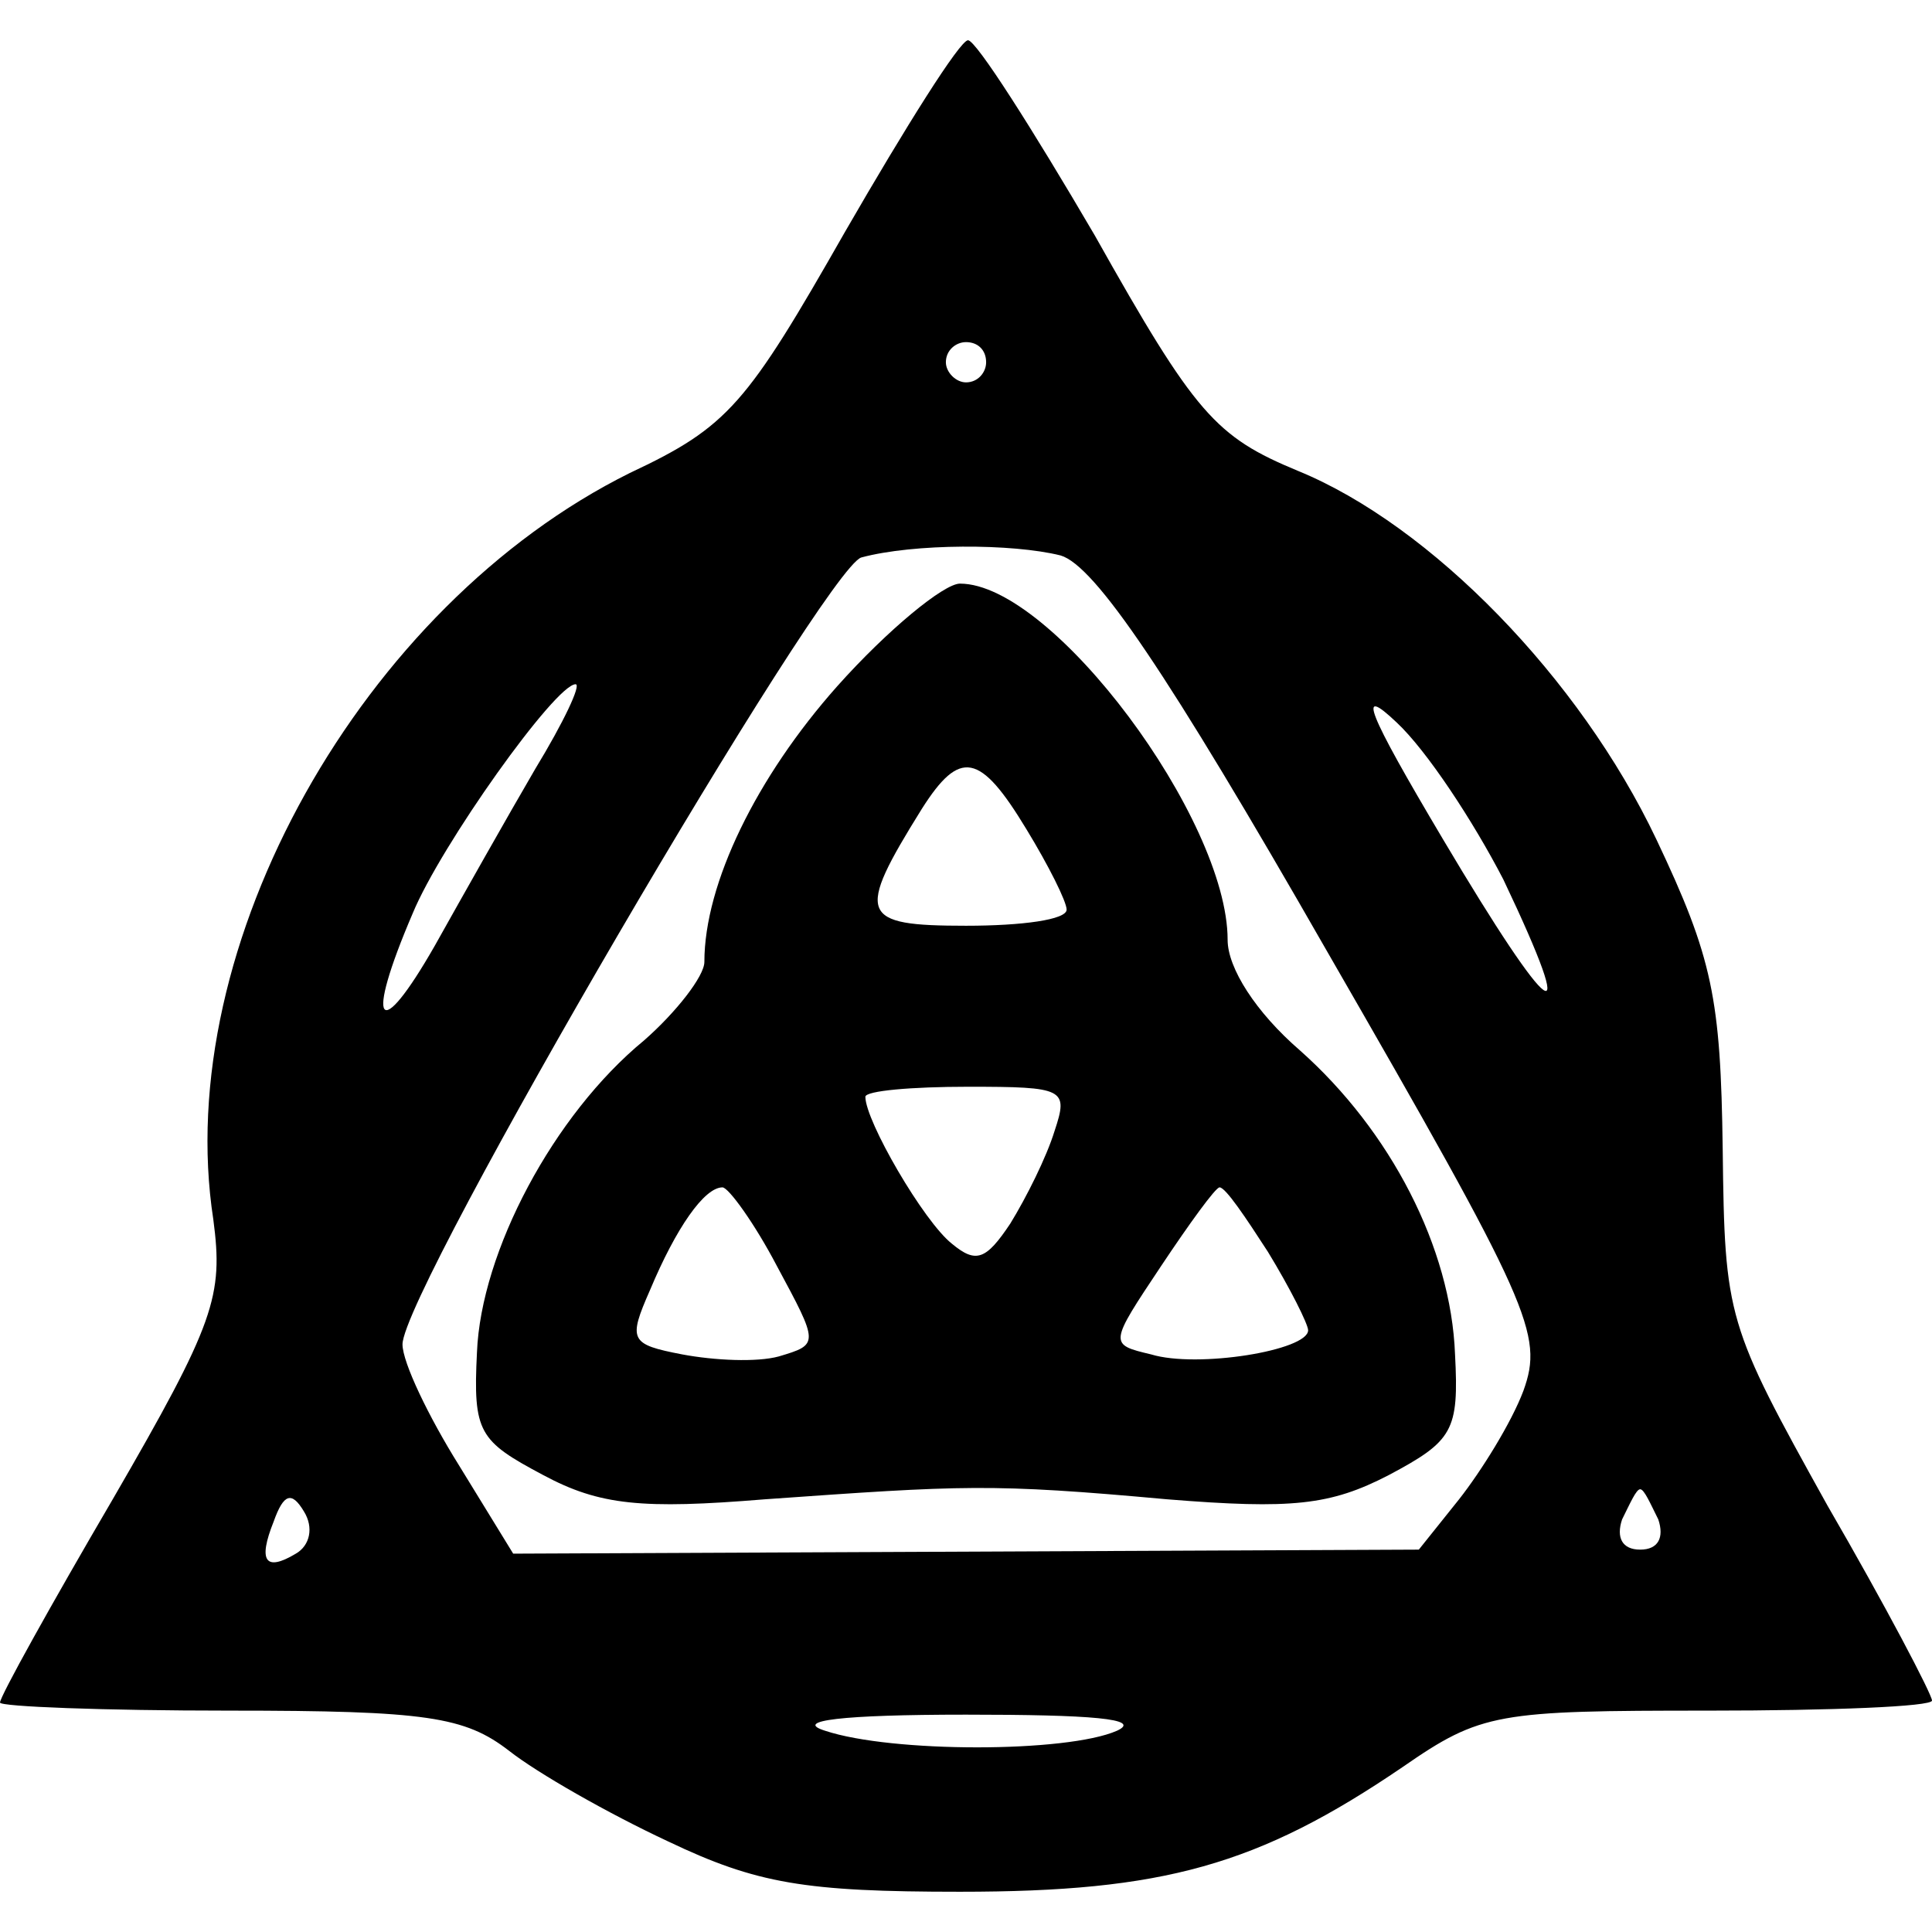
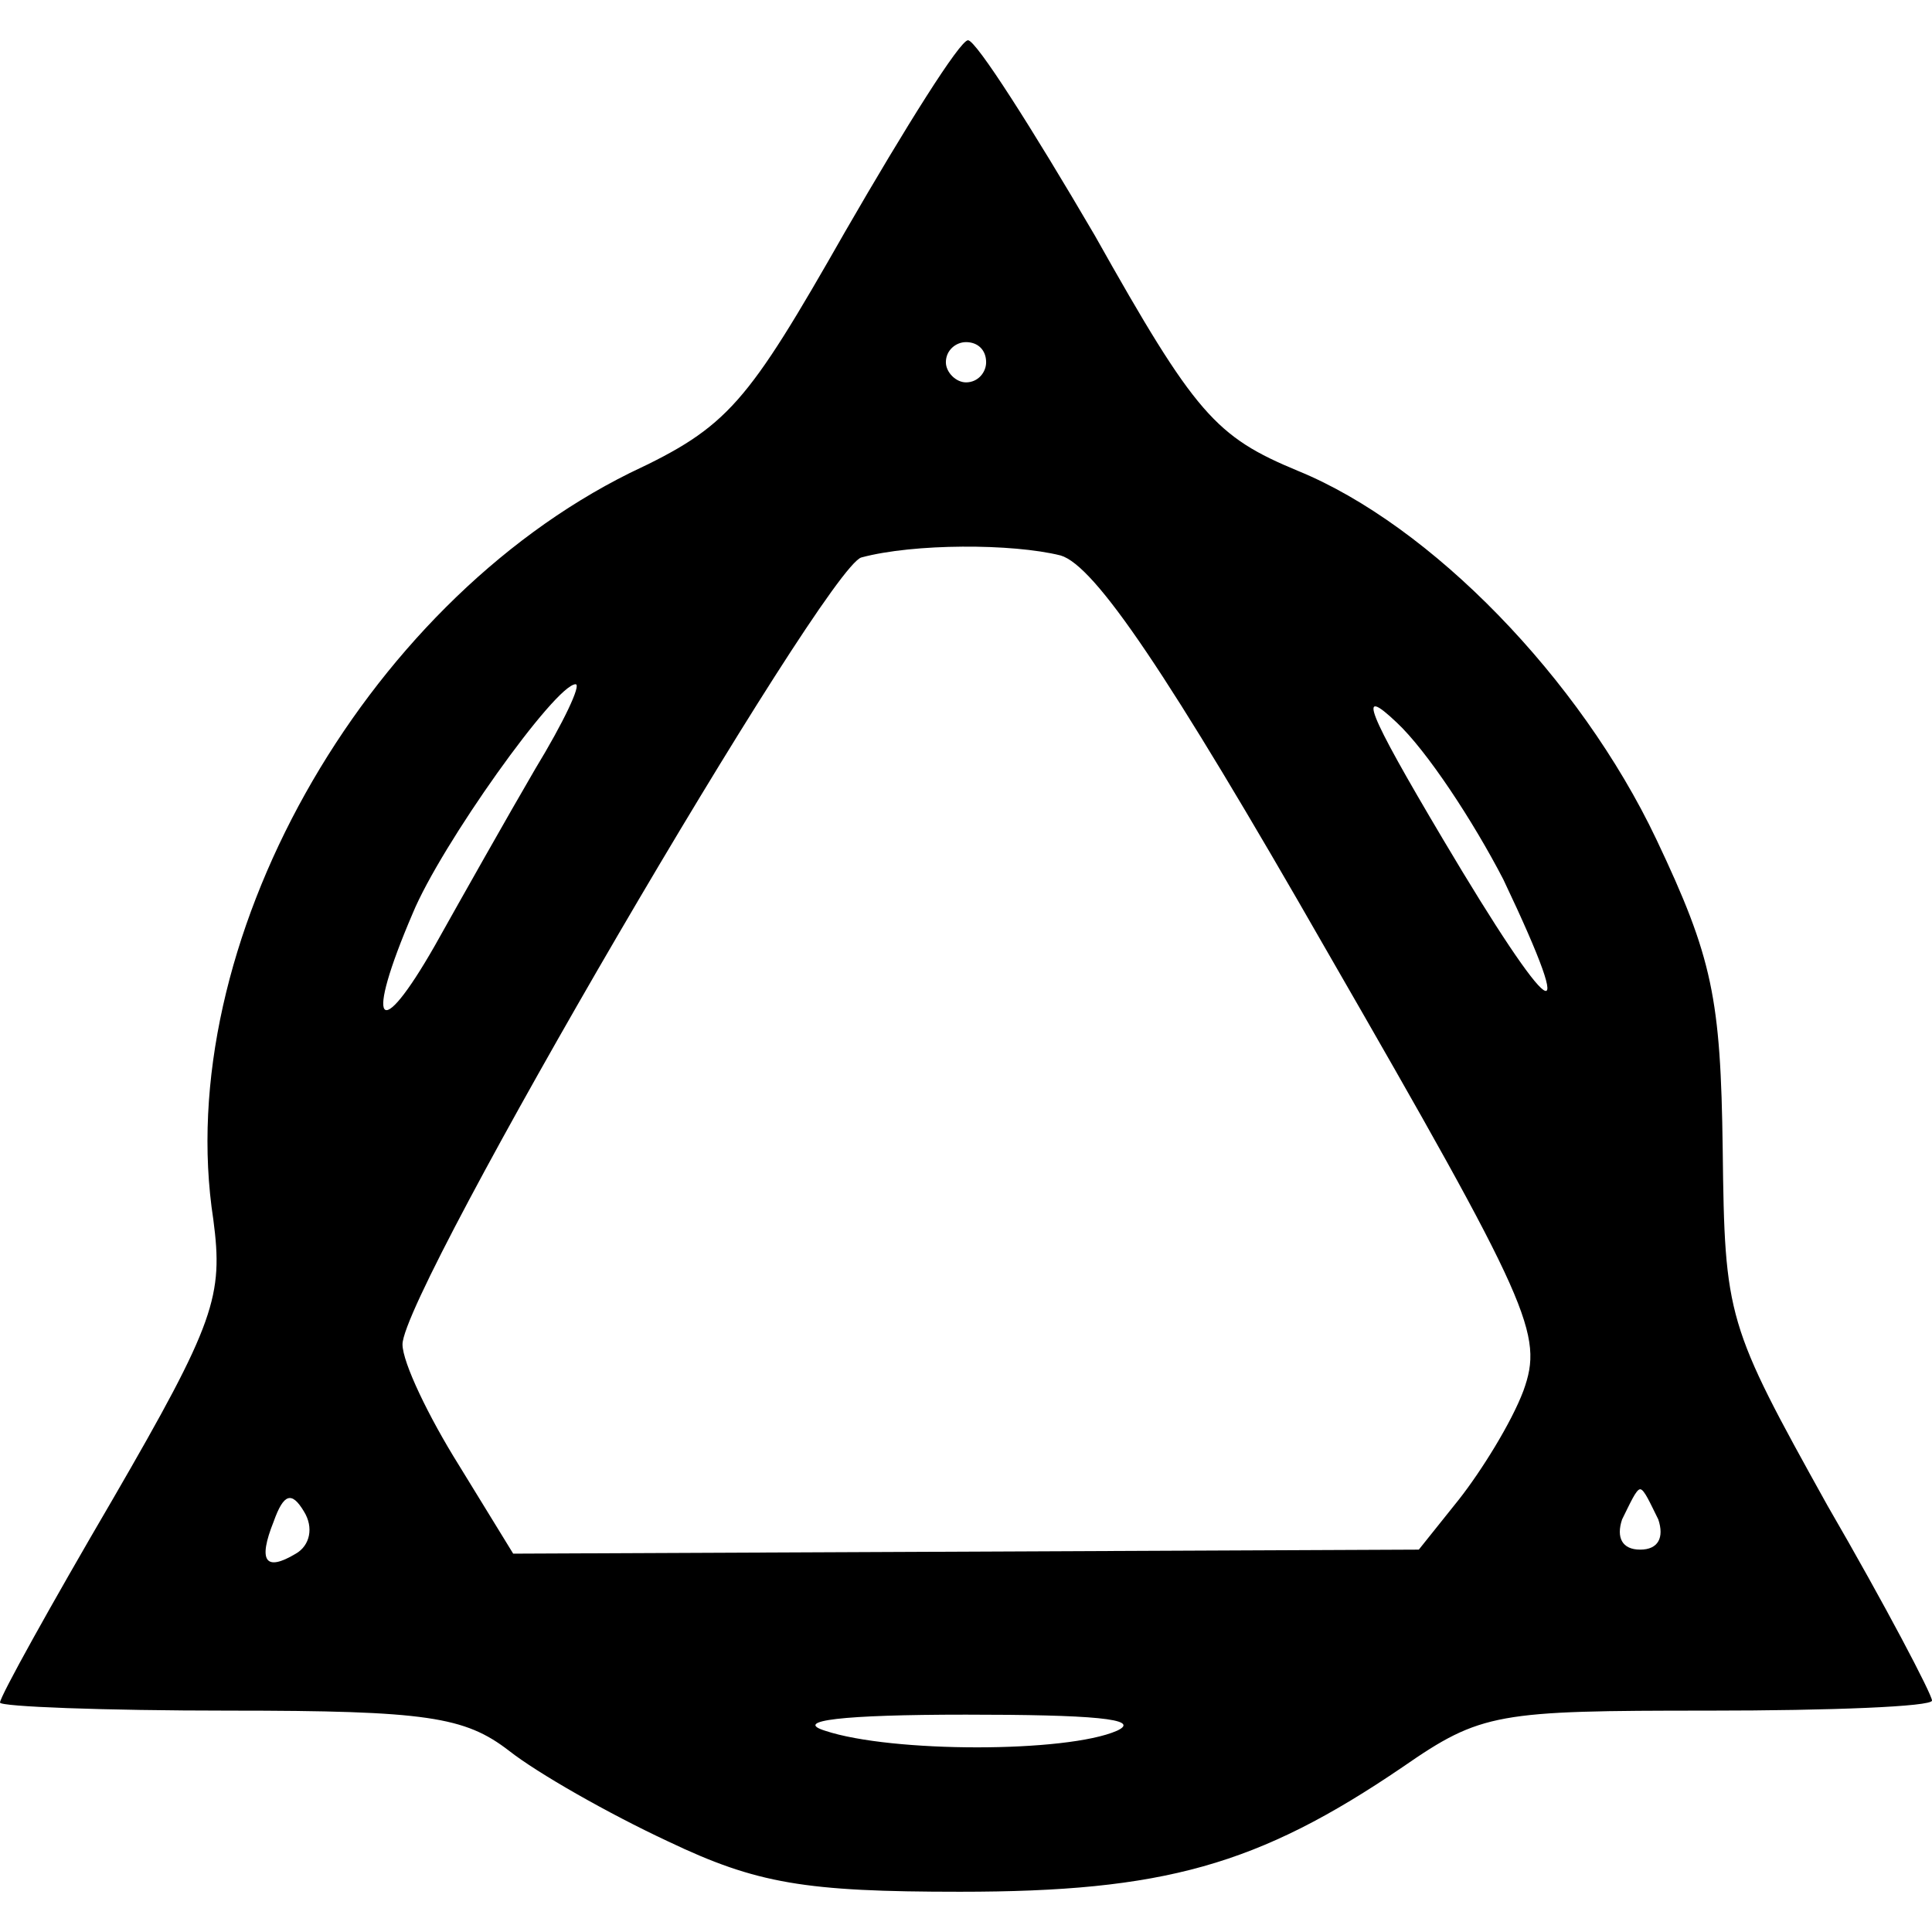
<svg xmlns="http://www.w3.org/2000/svg" version="1.0" width="96pt" height="96pt" viewBox="0 0 96 96" preserveAspectRatio="xMidYMid meet">
  <g transform="translate(0,96) scale(0.1,-0.1)" fill="#000000" stroke="none">
    <path d="M420 845 c-49 -86 -58 -97 -107 -120 -133 -66 -228 -235 -207 -371 5 -38 1 -51 -50 -139 -31 -53 -56 -98 -56 -101 0 -2 51 -4 114 -4 98 0 117 -3 139 -20 14 -11 49 -31 79 -45 44 -21 68 -25 145 -25 101 0 148 13 220 62 39 27 47 28 152 28 61 0 111 2 111 5 0 3 -23 47 -52 97 -50 90 -51 93 -52 177 -1 75 -5 95 -33 154 -38 80 -112 156 -178 183 -41 17 -51 28 -101 117 -31 53 -59 97 -63 97 -4 0 -31 -43 -61 -95z m70 -65 c0 -5 -4 -10 -10 -10 -5 0 -10 5 -10 10 0 6 5 10 10 10 6 0 10 -4 10 -10z m37 -96 c17 -5 53 -58 132 -196 102 -177 108 -191 98 -219 -6 -16 -21 -40 -32 -54 l-20 -25 -225 -1 -225 -1 -27 44 c-15 24 -28 51 -28 60 0 27 210 386 228 391 26 7 75 7 99 1z m-261 -106 c-14 -24 -36 -63 -50 -88 -28 -49 -35 -40 -11 16 14 34 71 114 81 114 3 0 -6 -19 -20 -42z m481 -55 c39 -82 24 -71 -30 20 -38 64 -43 77 -23 58 15 -14 38 -49 53 -78z m-600 -335 c-15 -9 -19 -4 -11 16 5 14 9 15 15 5 5 -8 3 -17 -4 -21z m677 17 c3 -9 0 -15 -9 -15 -9 0 -12 6 -9 15 4 8 7 15 9 15 2 0 5 -7 9 -15z m-269 -105 c-25 -11 -112 -11 -145 0 -16 5 8 8 70 8 62 0 88 -2 75 -8z" />
-     <path d="M416 619 c-40 -45 -66 -98 -66 -137 0 -7 -14 -25 -30 -39 -45 -37 -81 -105 -83 -155 -2 -40 1 -44 33 -61 28 -15 49 -17 110 -12 99 7 112 8 200 0 62 -5 81 -3 110 12 32 17 35 22 33 60 -2 53 -32 111 -77 151 -22 19 -36 41 -36 55 0 60 -87 177 -133 177 -8 0 -36 -23 -61 -51z m94 -71 c11 -18 20 -36 20 -40 0 -5 -22 -8 -50 -8 -53 0 -55 5 -22 58 19 30 29 28 52 -10z m14 -150 c-4 -13 -14 -33 -22 -46 -12 -18 -17 -20 -29 -10 -14 11 -43 61 -43 73 0 3 23 5 51 5 48 0 50 -1 43 -22z m-138 -67 c21 -39 21 -39 1 -45 -11 -3 -32 -2 -48 1 -26 5 -27 7 -16 32 13 31 27 51 36 51 3 0 16 -18 27 -39z m244 7 c11 -18 20 -36 20 -39 0 -10 -55 -19 -78 -12 -21 5 -21 5 5 44 14 21 27 39 29 39 3 0 13 -15 24 -32z" />
  </g>
</svg>